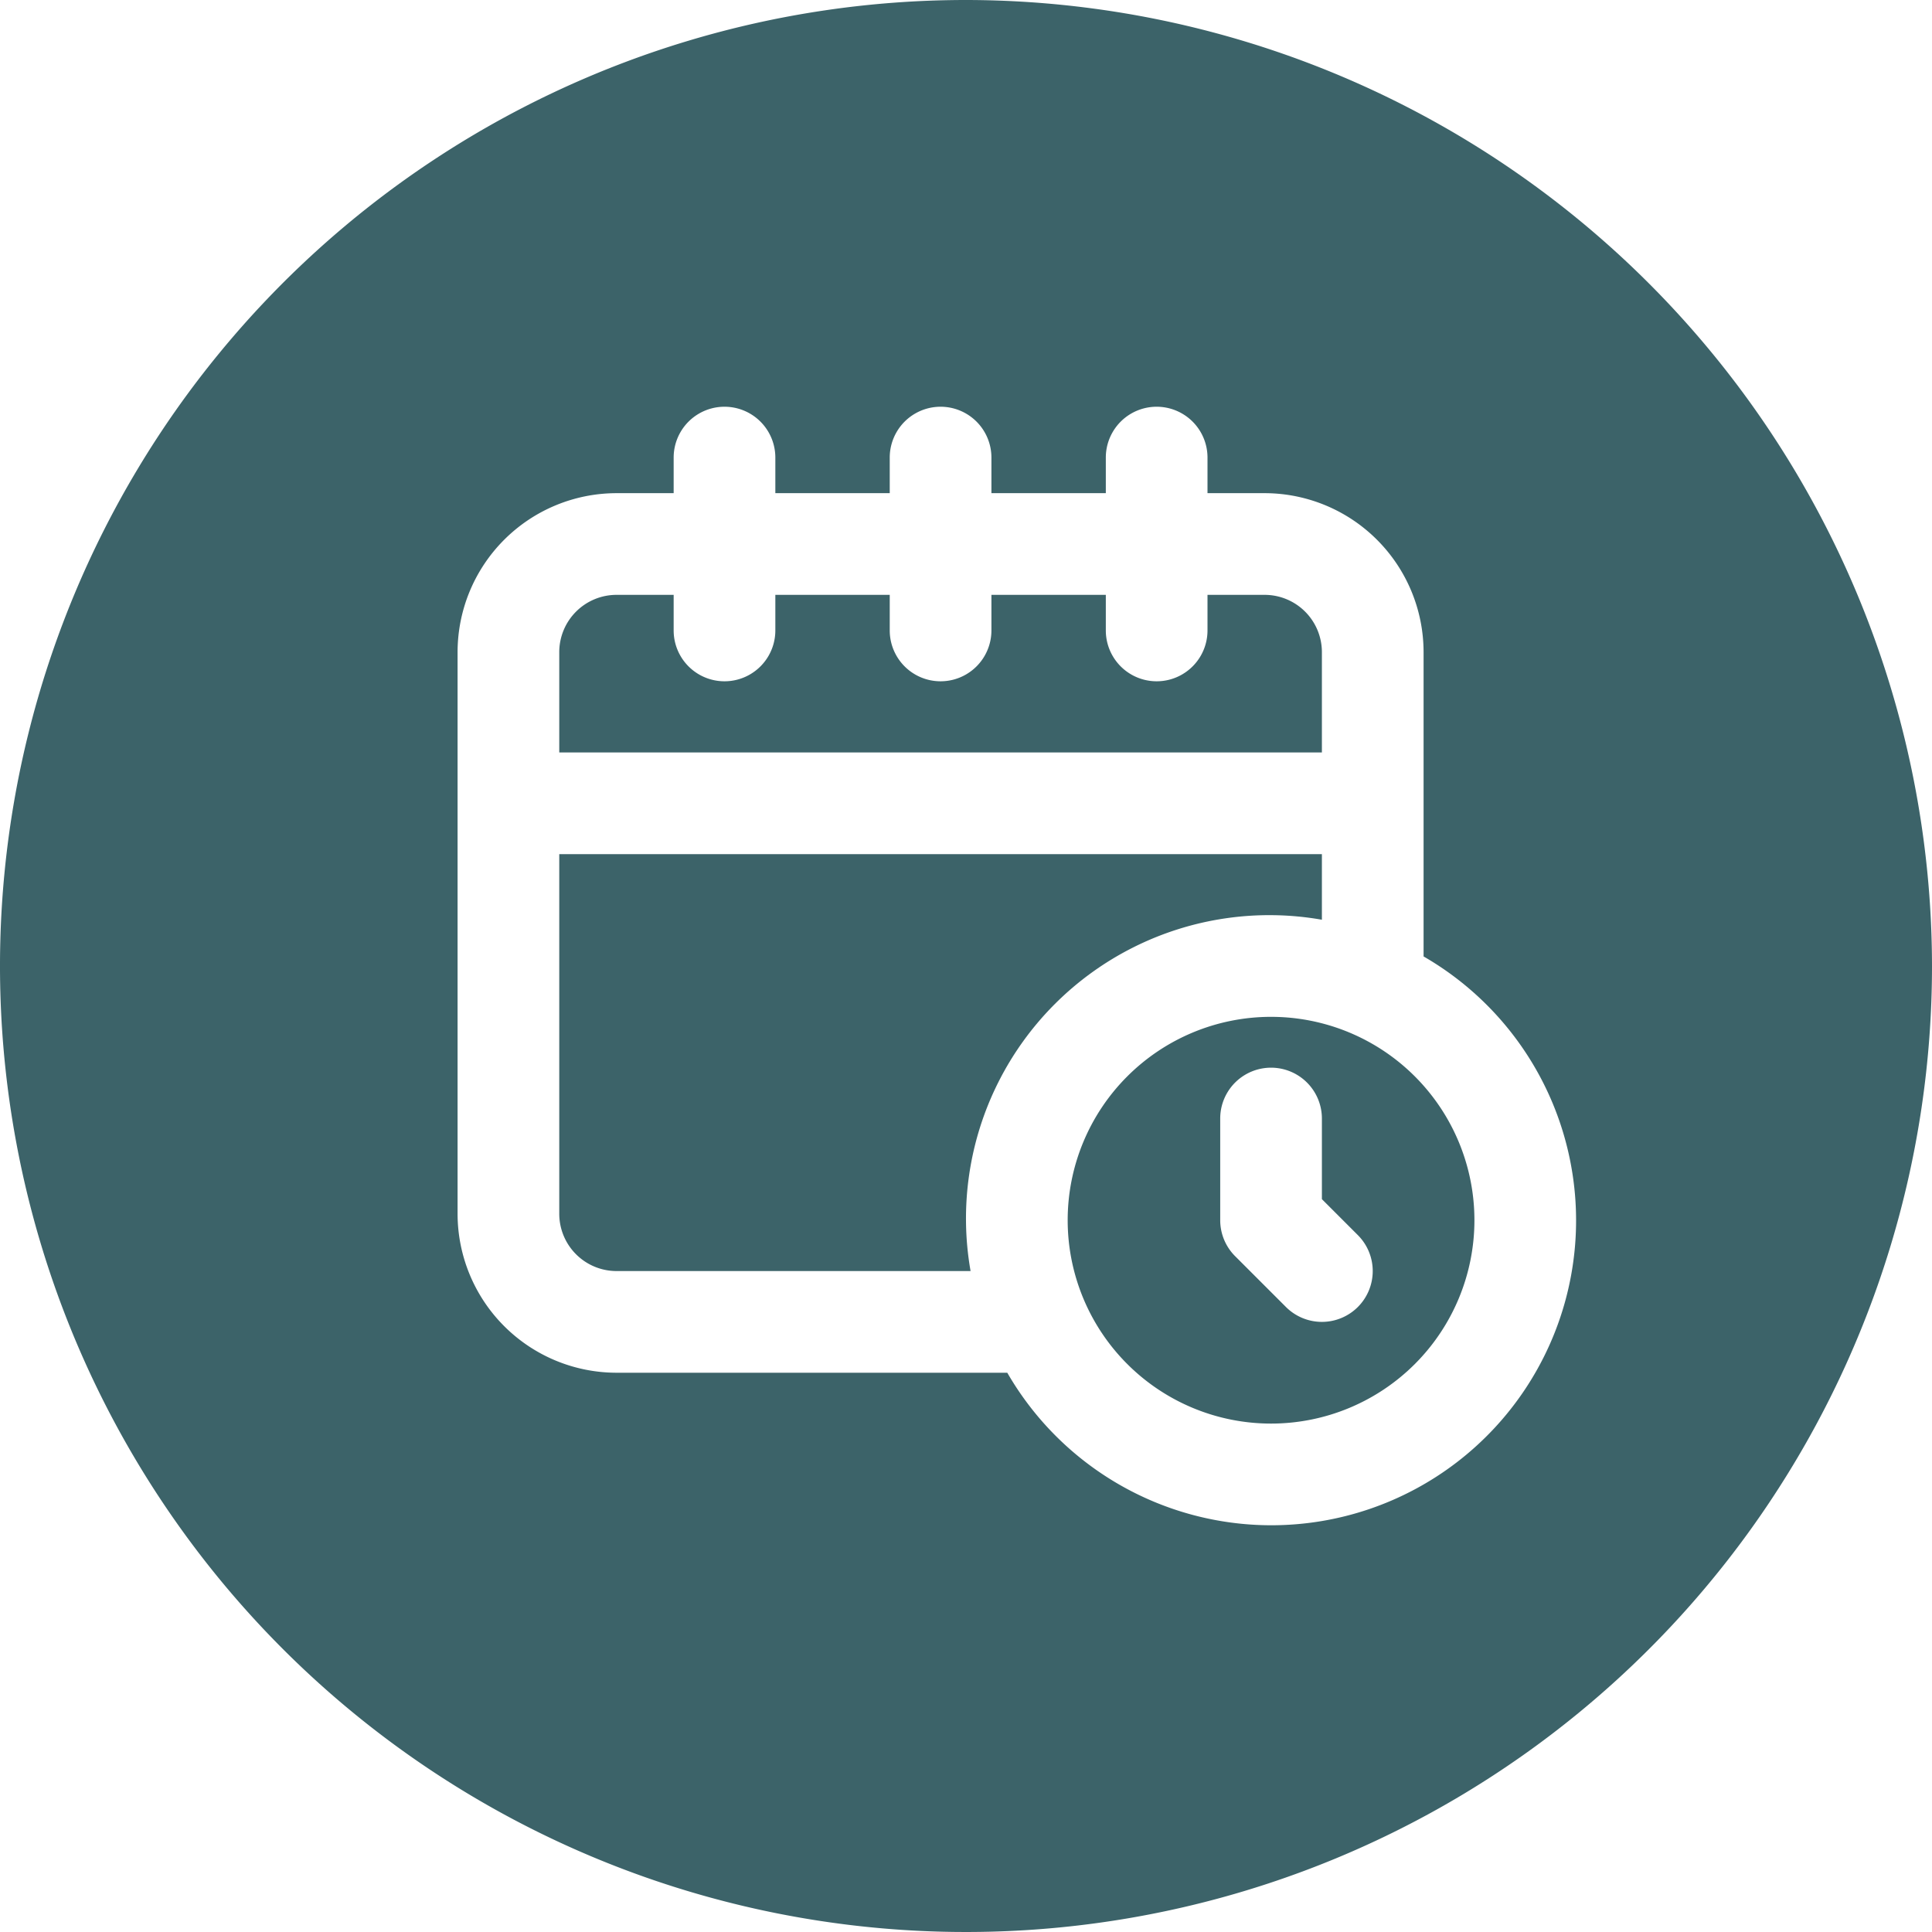
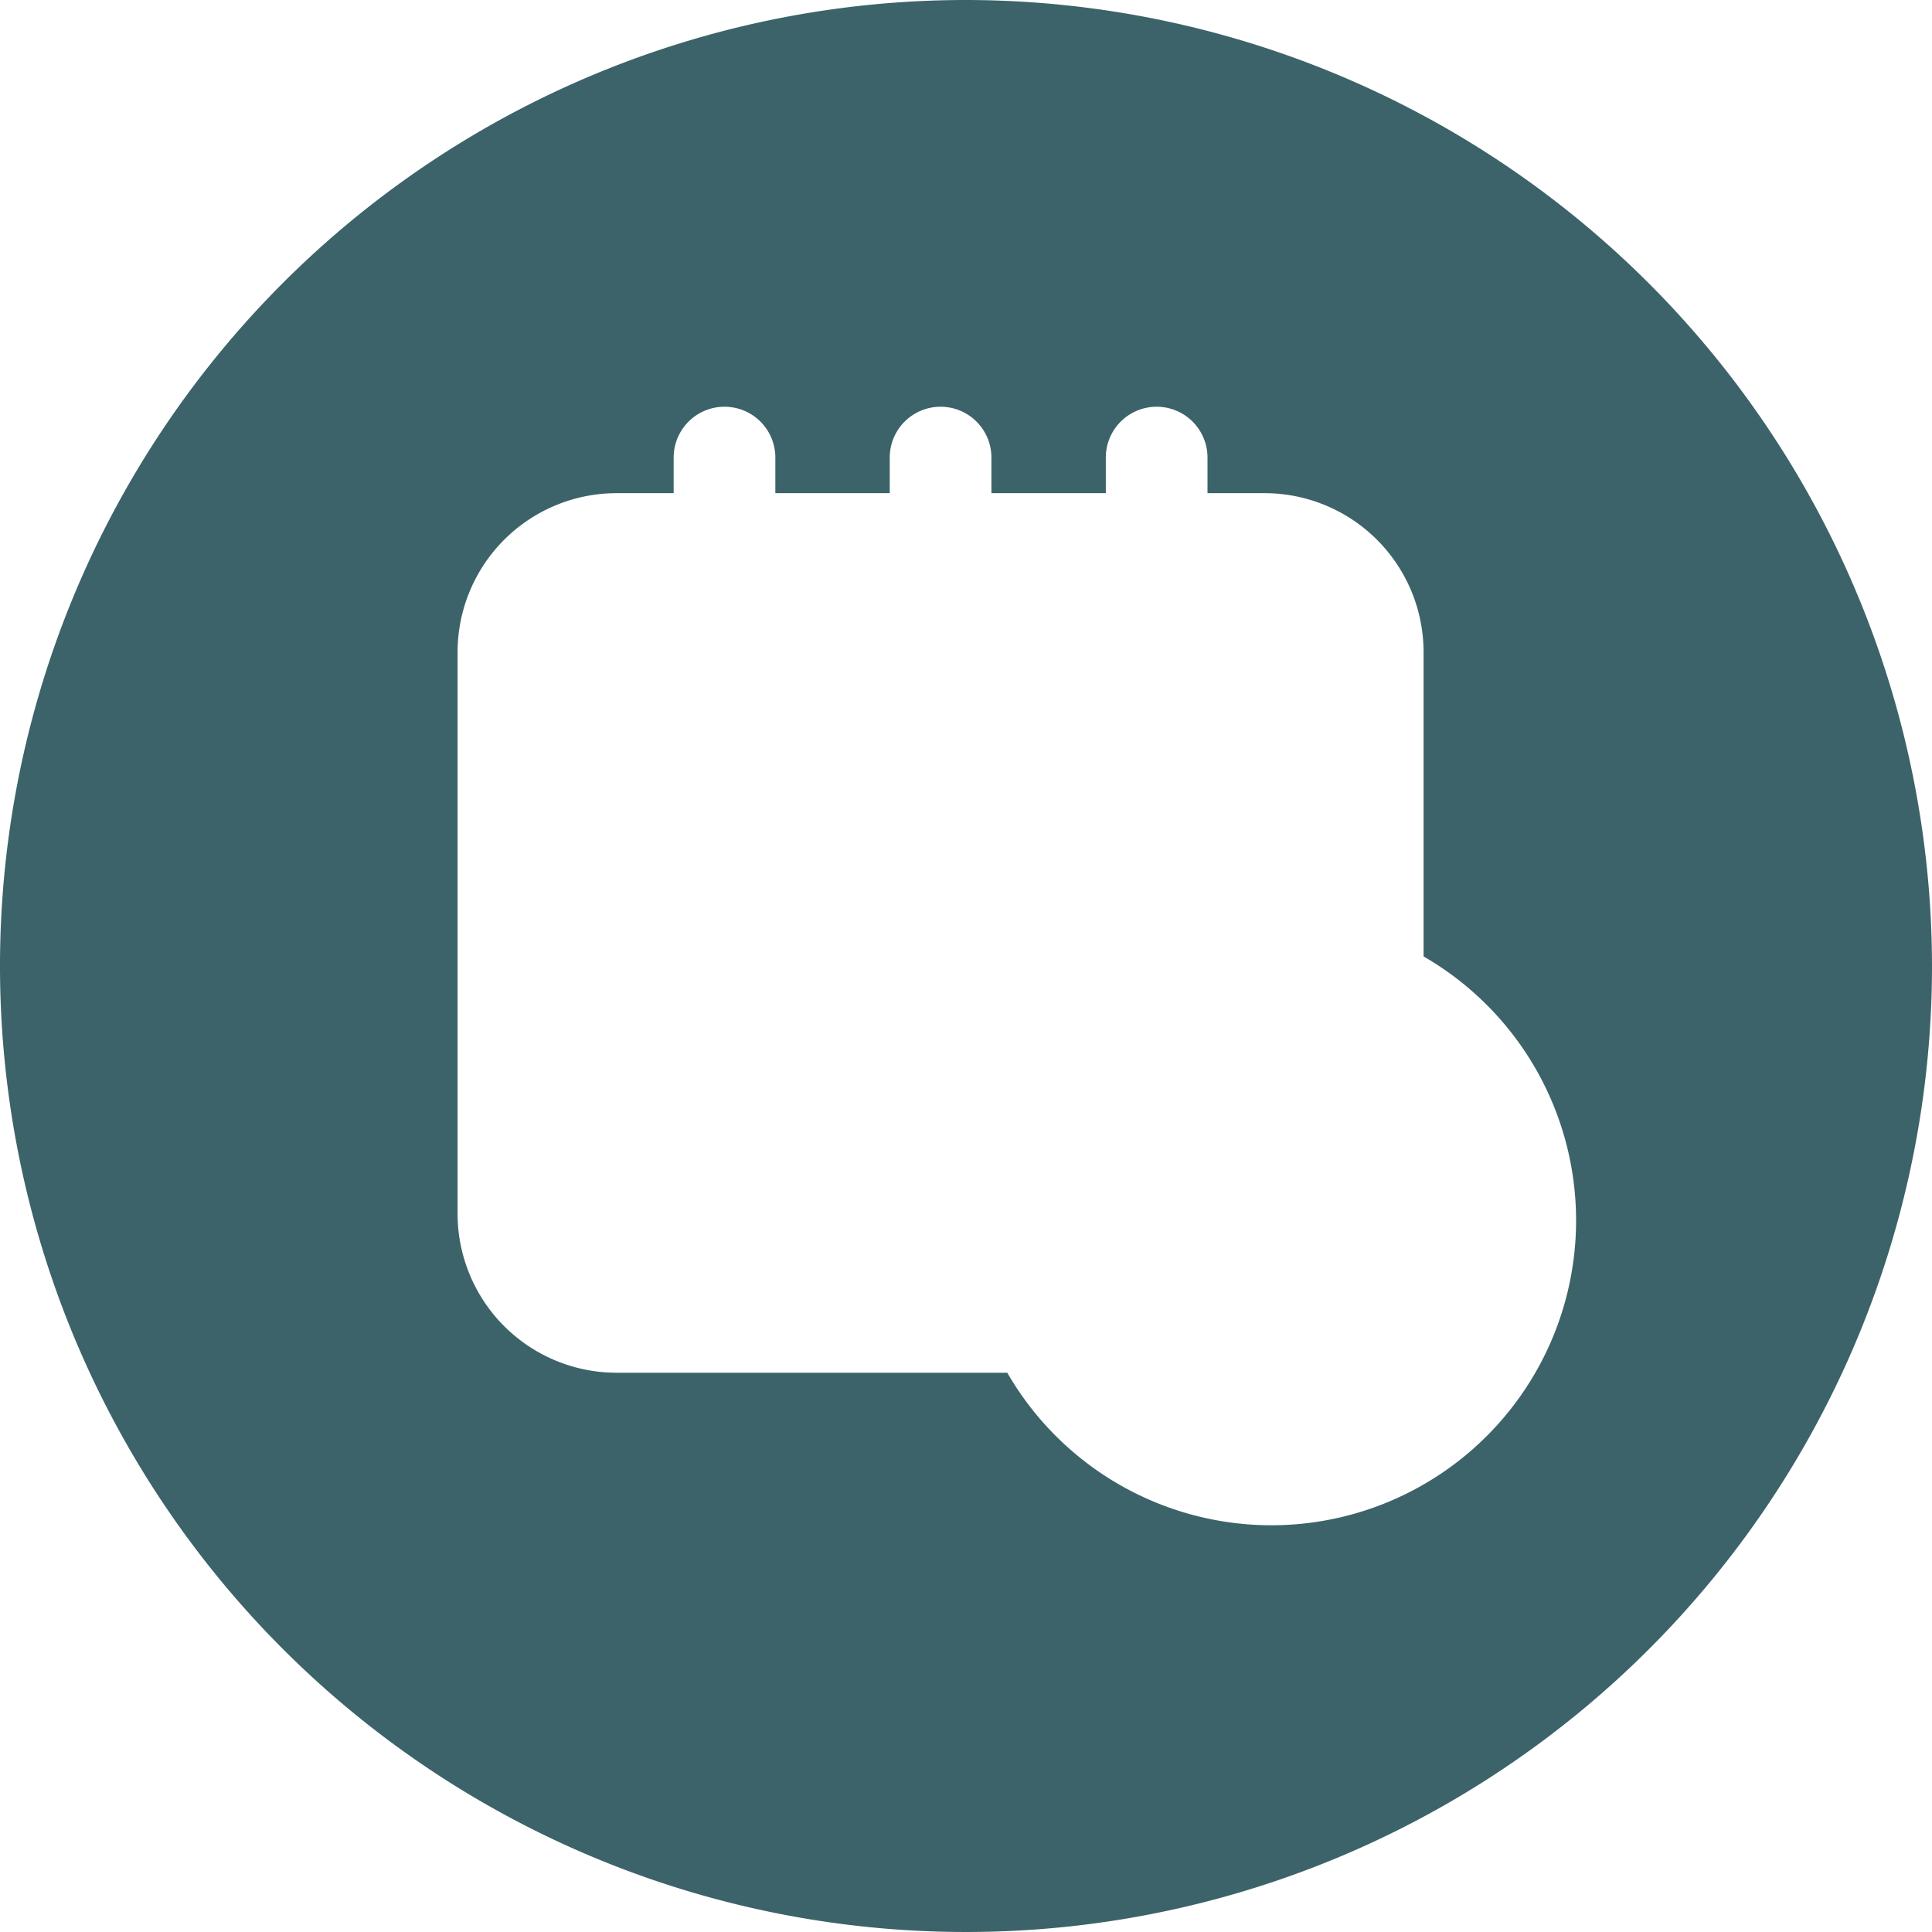
<svg xmlns="http://www.w3.org/2000/svg" data-name="Layer 2" fill="#3c6369" height="38" preserveAspectRatio="xMidYMid meet" version="1" viewBox="2.0 2.0 38.0 38.0" width="38" zoomAndPan="magnify">
  <g id="change1_1">
-     <path d="M28,20.09V18.8H13v7.075A1.127,1.127,0,0,0,14.125,27H21.09A5.967,5.967,0,0,1,28,20.09Z" fill="inherit" />
-   </g>
+     </g>
  <g id="change1_2">
-     <path d="M28,14.826A1.127,1.127,0,0,0,26.875,13.7H25.75v.7a1,1,0,0,1-2,0v-.7H21.5v.7a1,1,0,0,1-2,0v-.7H17.25v.7a1,1,0,0,1-2,0v-.7H14.125A1.127,1.127,0,0,0,13,14.826V16.8H28Z" fill="inherit" />
-   </g>
+     </g>
  <g id="change1_3">
-     <path d="M27,22a4,4,0,1,0,4,4A4,4,0,0,0,27,22Zm1.707,5.707a1,1,0,0,1-1.414,0l-1-1A1,1,0,0,1,26,26V24a1,1,0,0,1,2,0v1.586l.707.707A1,1,0,0,1,28.707,27.707Z" fill="inherit" />
-   </g>
+     </g>
  <g id="change1_4">
    <path d="M21,2A19,19,0,1,0,40,21,19.021,19.021,0,0,0,21,2Zm6,30a6,6,0,0,1-5.188-3H14.125A3.129,3.129,0,0,1,11,25.875V14.826A3.129,3.129,0,0,1,14.125,11.7H15.25V11a1,1,0,0,1,2,0v.7H19.5V11a1,1,0,0,1,2,0v.7h2.25V11a1,1,0,0,1,2,0v.7h1.125A3.129,3.129,0,0,1,30,14.826v5.986A5.995,5.995,0,0,1,27,32Z" fill="inherit" />
  </g>
</svg>